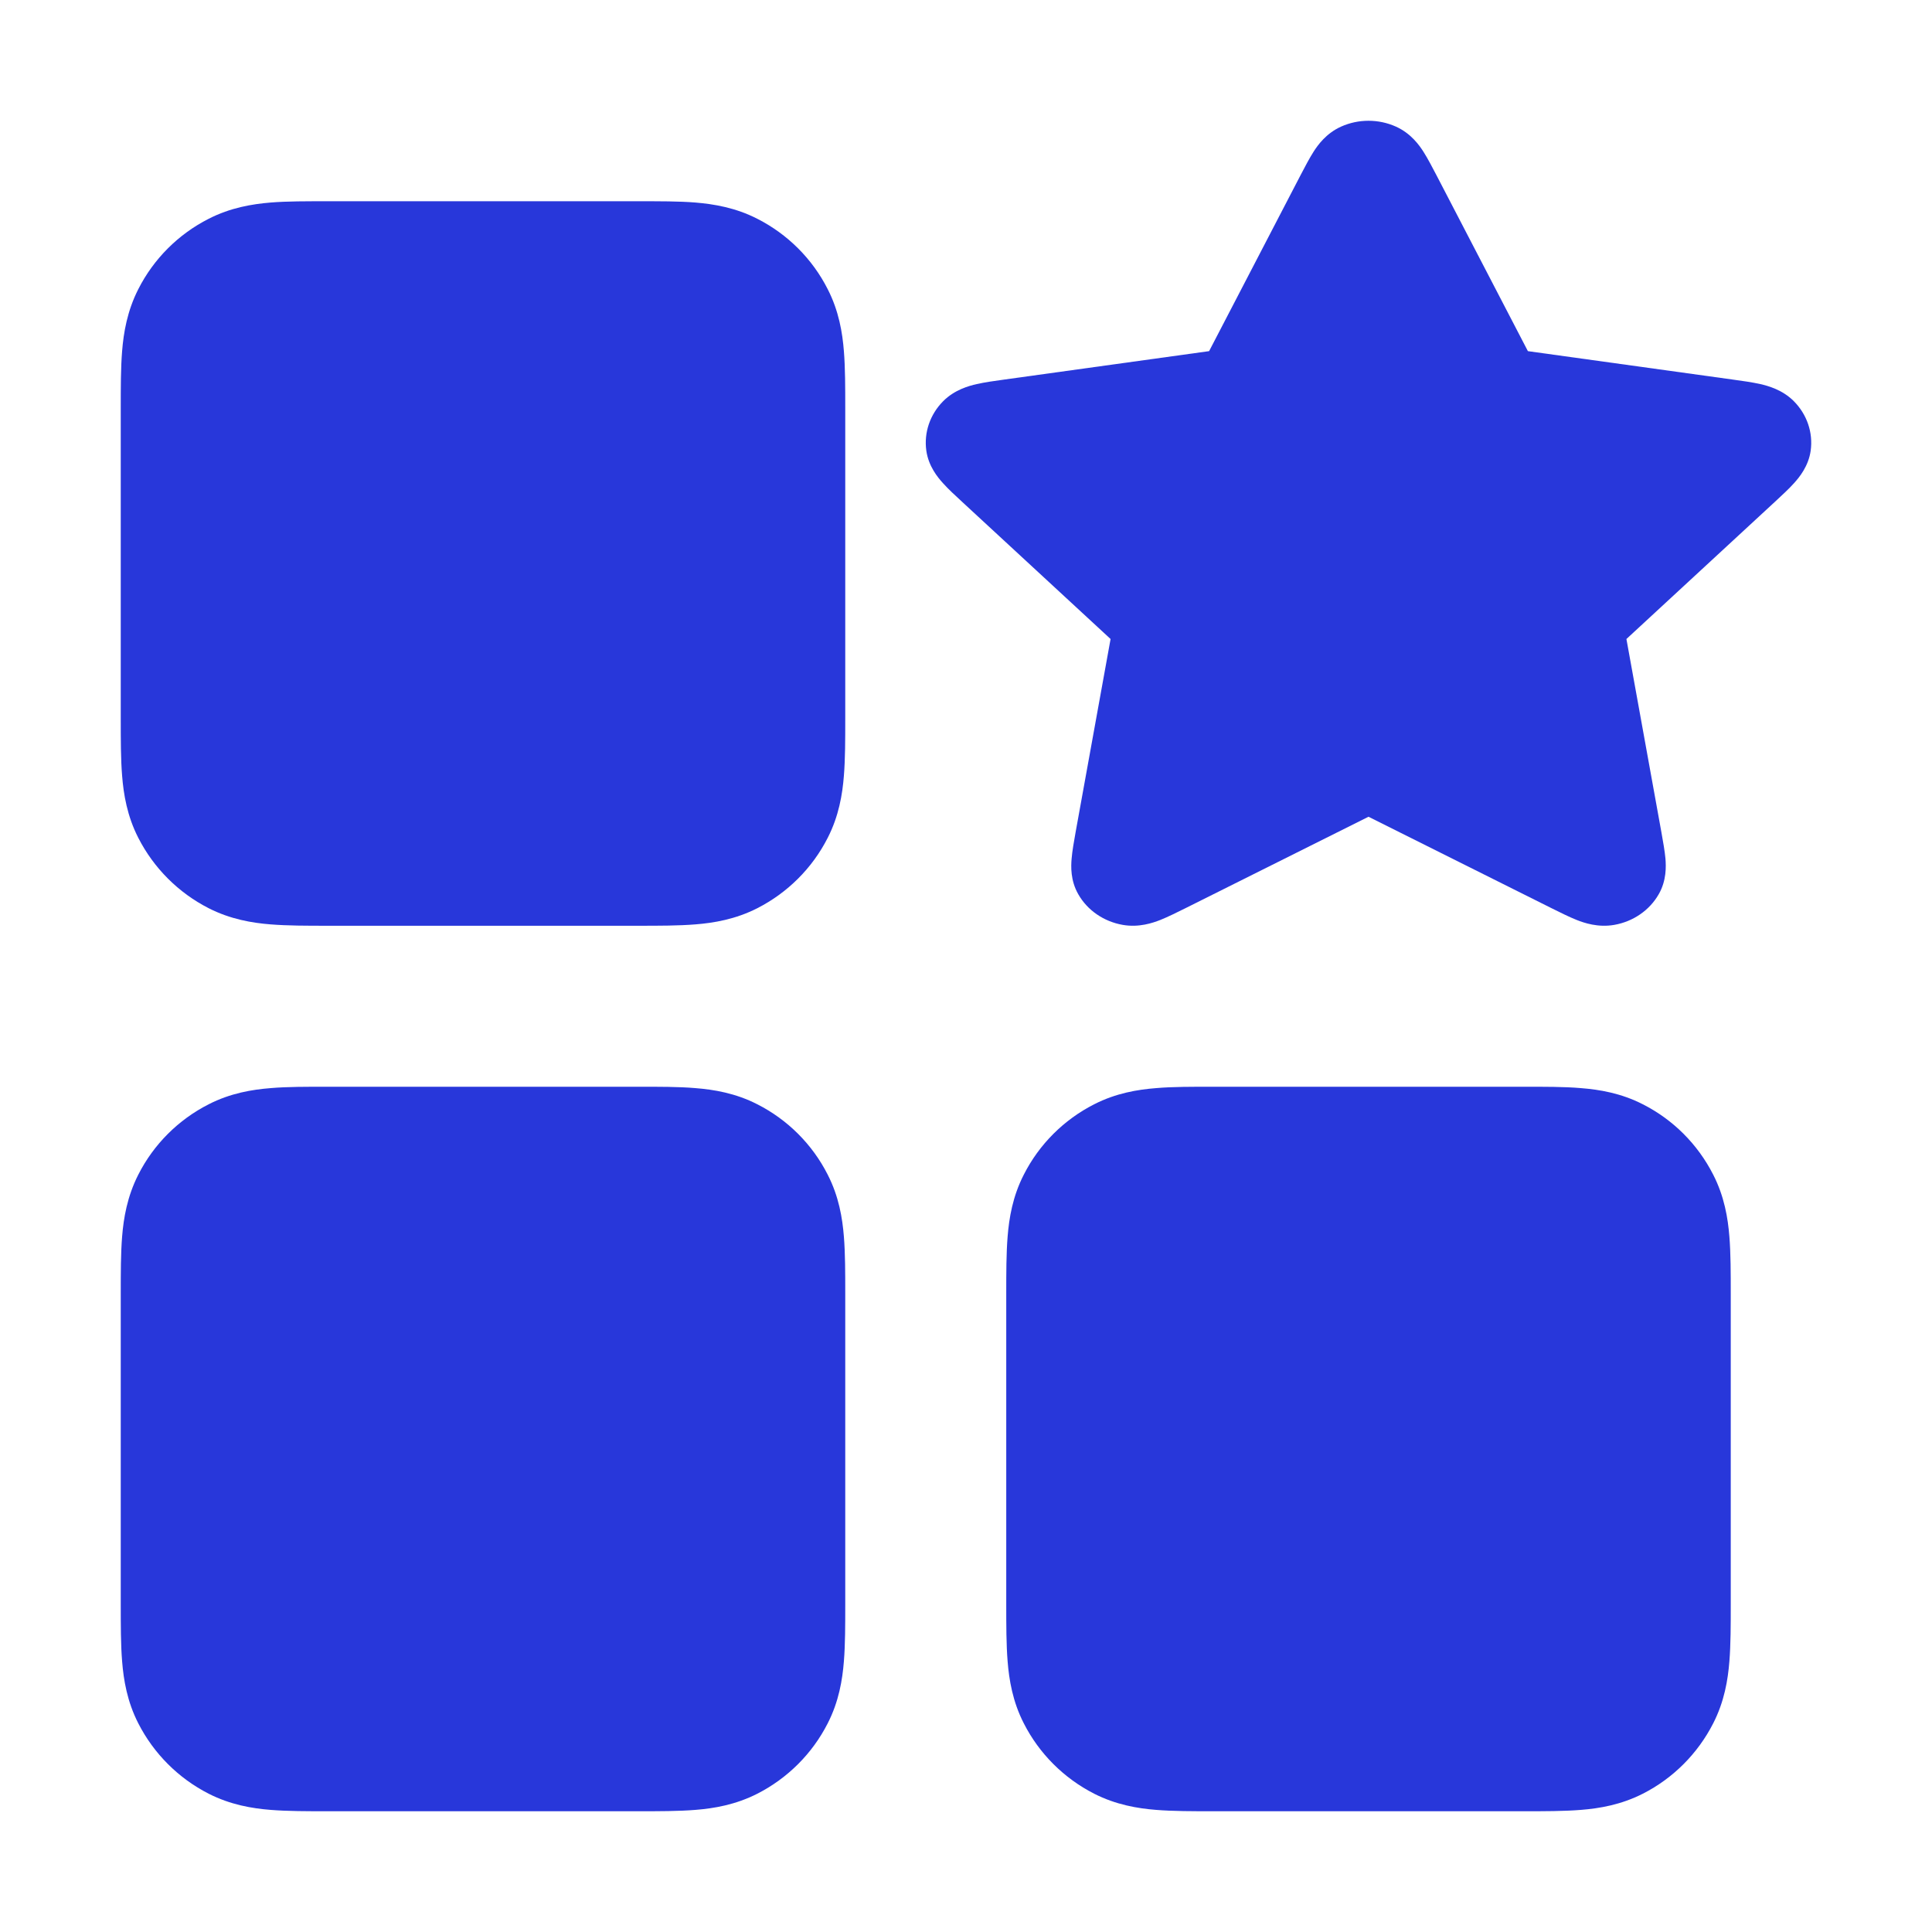
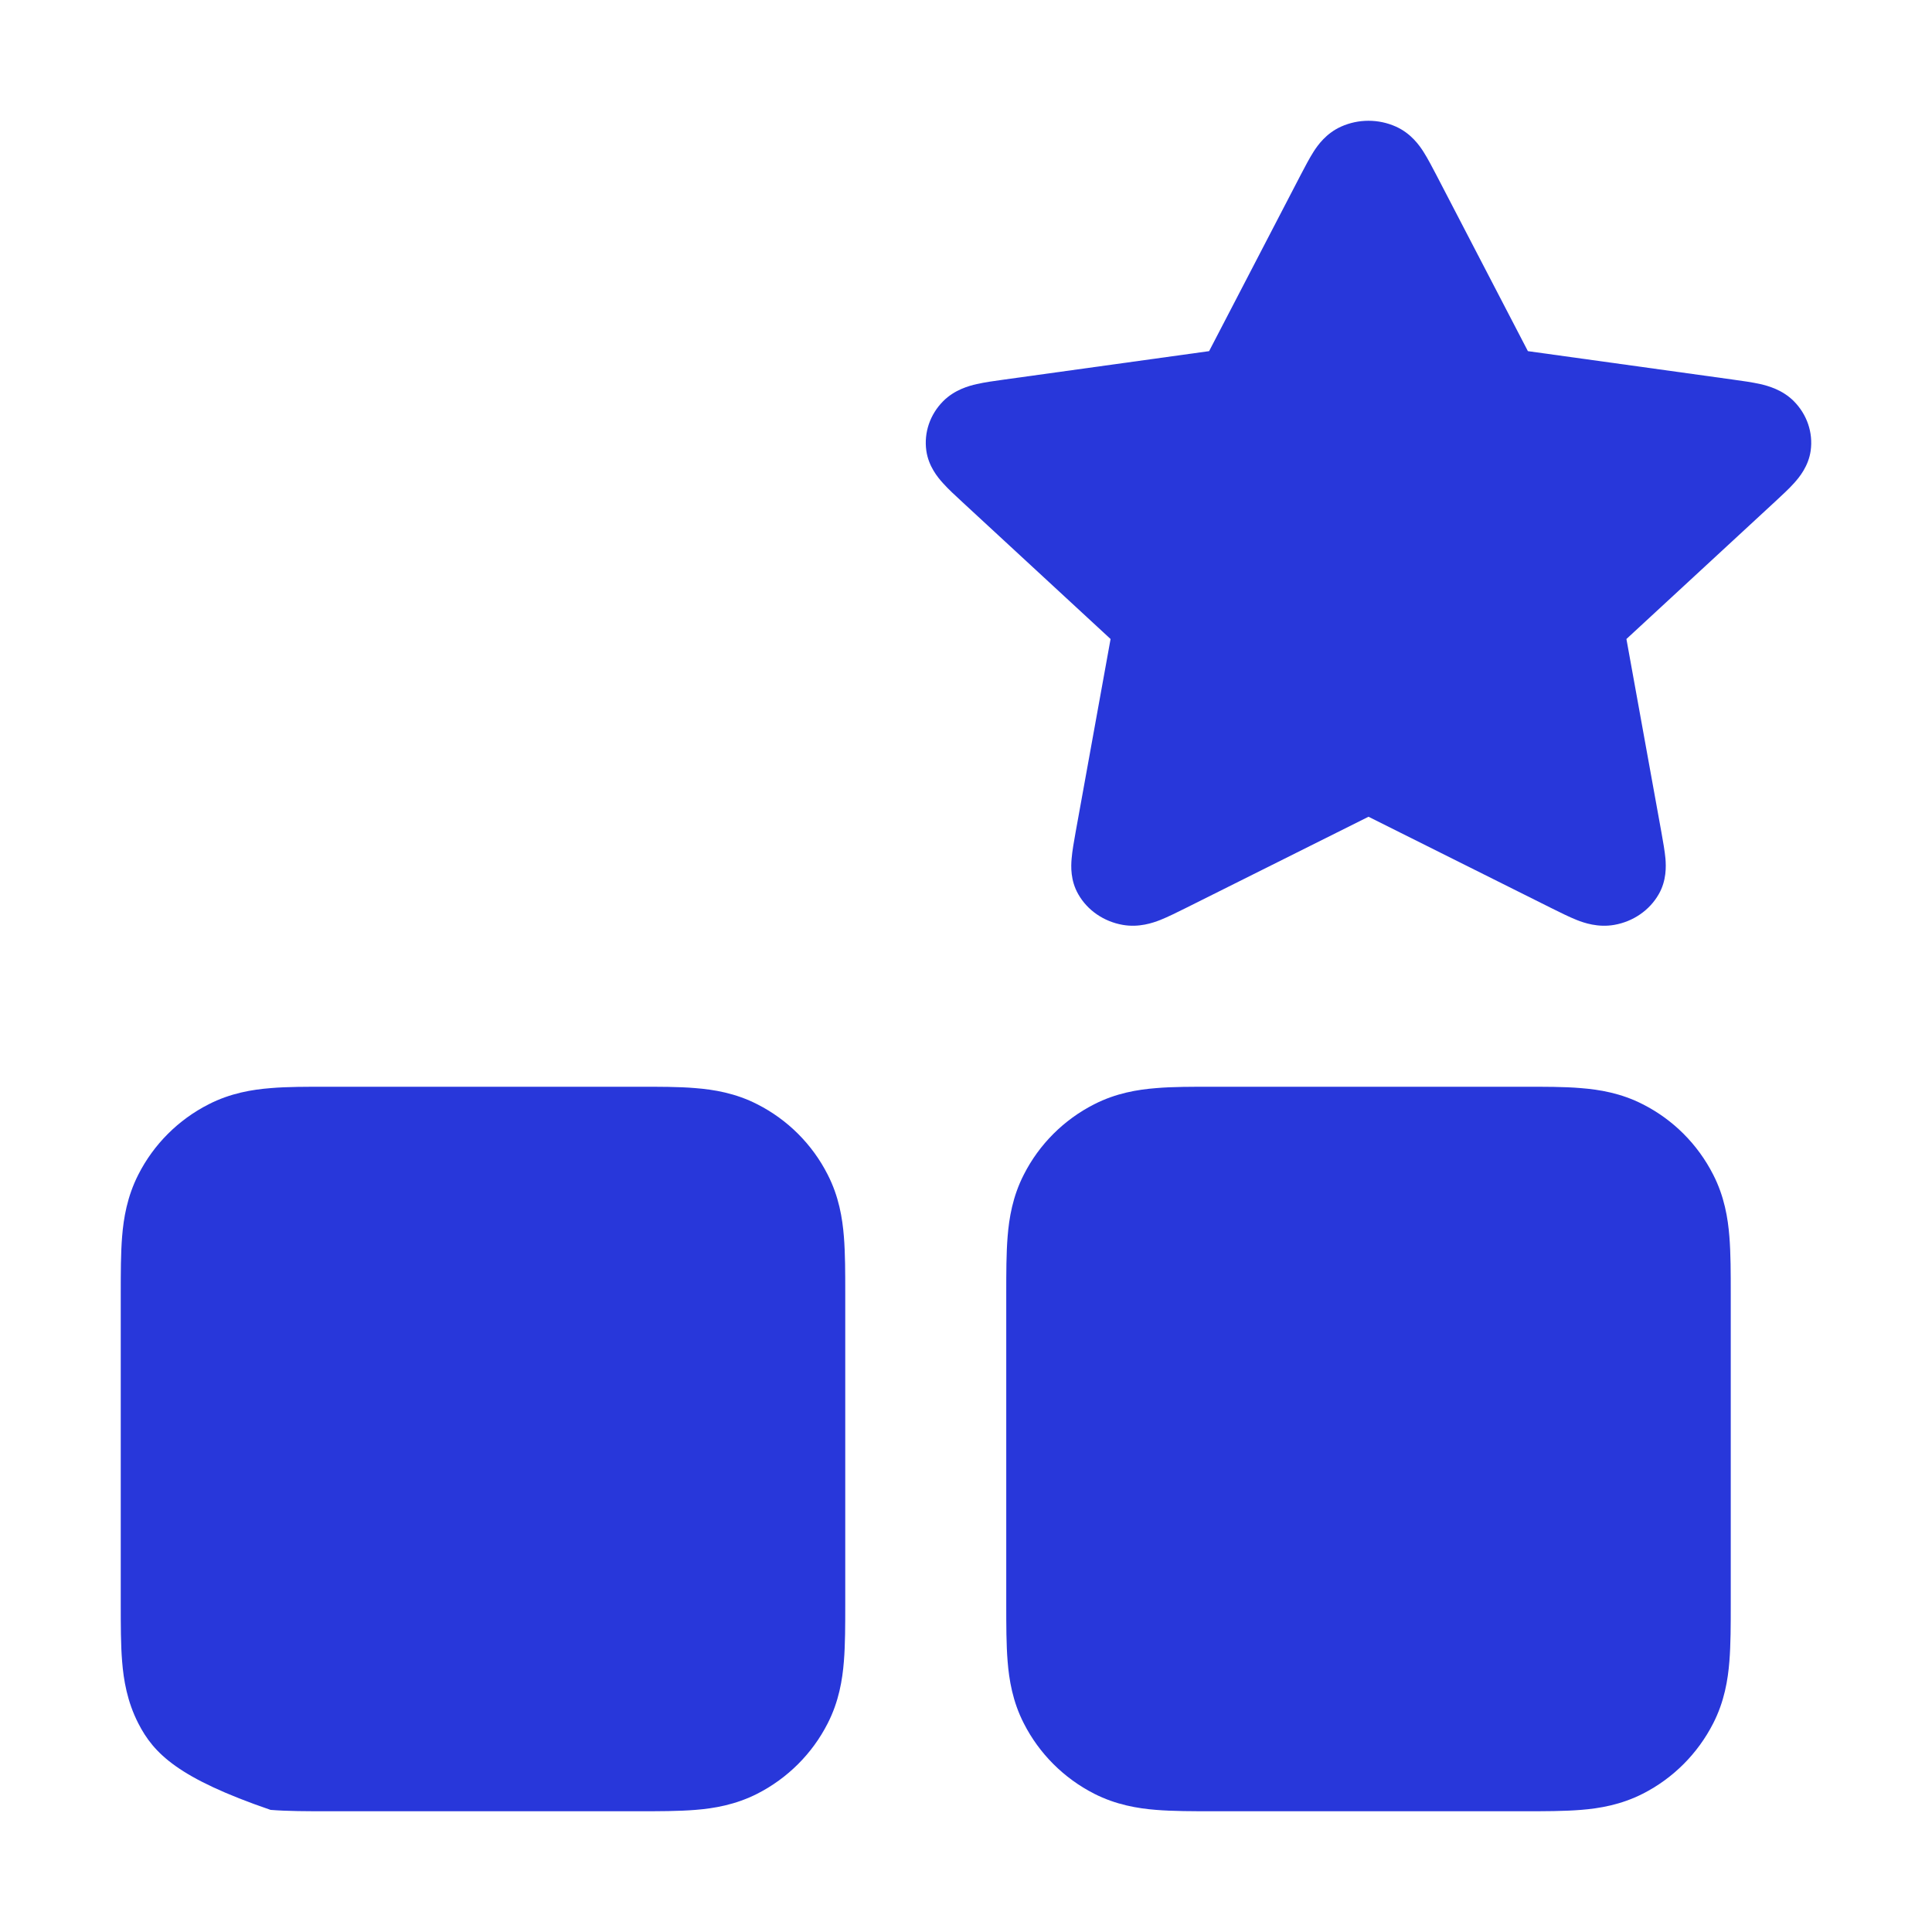
<svg xmlns="http://www.w3.org/2000/svg" width="24" height="24" viewBox="0 0 24 24" fill="none">
-   <path d="M7.932 13.5C8.184 13.5 8.431 13.499 8.639 13.517C8.867 13.535 9.137 13.579 9.408 13.718C9.784 13.909 10.091 14.215 10.282 14.592C10.421 14.863 10.465 15.133 10.483 15.361C10.5 15.569 10.5 15.816 10.5 16.068V19.931C10.5 20.184 10.5 20.43 10.483 20.638C10.465 20.866 10.421 21.137 10.282 21.408C10.091 21.784 9.784 22.09 9.408 22.282C9.137 22.42 8.867 22.465 8.639 22.483C8.431 22.5 8.184 22.5 7.932 22.5H4.068C3.816 22.5 3.57 22.5 3.361 22.483C3.133 22.465 2.863 22.42 2.592 22.282C2.216 22.09 1.91 21.784 1.718 21.408C1.579 21.137 1.535 20.866 1.517 20.638C1.5 20.43 1.5 20.184 1.5 19.931V16.068C1.5 15.816 1.5 15.569 1.517 15.361C1.535 15.133 1.58 14.863 1.718 14.592C1.909 14.215 2.216 13.909 2.592 13.718C2.863 13.579 3.133 13.535 3.361 13.517C3.569 13.499 3.816 13.5 4.068 13.5C5.356 13.5 6.646 13.5 7.932 13.5Z" fill="#2837DA" />
+   <path d="M7.932 13.5C8.184 13.5 8.431 13.499 8.639 13.517C8.867 13.535 9.137 13.579 9.408 13.718C9.784 13.909 10.091 14.215 10.282 14.592C10.421 14.863 10.465 15.133 10.483 15.361C10.5 15.569 10.5 15.816 10.5 16.068V19.931C10.5 20.184 10.5 20.43 10.483 20.638C10.465 20.866 10.421 21.137 10.282 21.408C10.091 21.784 9.784 22.09 9.408 22.282C9.137 22.42 8.867 22.465 8.639 22.483C8.431 22.5 8.184 22.5 7.932 22.5H4.068C3.816 22.5 3.57 22.5 3.361 22.483C2.216 22.09 1.91 21.784 1.718 21.408C1.579 21.137 1.535 20.866 1.517 20.638C1.5 20.43 1.5 20.184 1.5 19.931V16.068C1.5 15.816 1.5 15.569 1.517 15.361C1.535 15.133 1.58 14.863 1.718 14.592C1.909 14.215 2.216 13.909 2.592 13.718C2.863 13.579 3.133 13.535 3.361 13.517C3.569 13.499 3.816 13.5 4.068 13.5C5.356 13.5 6.646 13.5 7.932 13.5Z" fill="#2837DA" />
  <path d="M18.932 13.5C19.184 13.5 19.43 13.499 19.639 13.517C19.867 13.535 20.137 13.579 20.408 13.718C20.785 13.909 21.09 14.215 21.282 14.592C21.421 14.863 21.465 15.133 21.483 15.361C21.5 15.569 21.5 15.816 21.5 16.068V19.931C21.5 20.184 21.5 20.43 21.483 20.638C21.465 20.866 21.421 21.137 21.282 21.408C21.09 21.784 20.785 22.09 20.408 22.282C20.137 22.42 19.867 22.465 19.639 22.483C19.43 22.5 19.184 22.5 18.932 22.5H15.068C14.816 22.5 14.569 22.5 14.361 22.483C14.133 22.465 13.863 22.42 13.592 22.282C13.216 22.09 12.909 21.784 12.718 21.408C12.579 21.137 12.535 20.866 12.517 20.638C12.5 20.43 12.5 20.184 12.5 19.931V16.068C12.5 15.816 12.5 15.569 12.517 15.361C12.535 15.133 12.579 14.863 12.718 14.592C12.909 14.215 13.216 13.909 13.592 13.718C13.863 13.579 14.133 13.535 14.361 13.517C14.569 13.499 14.816 13.5 15.068 13.5C16.356 13.5 17.646 13.5 18.932 13.5Z" fill="#2837DA" />
-   <path d="M7.932 2.5C8.184 2.5 8.431 2.499 8.639 2.516C8.867 2.535 9.137 2.579 9.408 2.718C9.784 2.909 10.091 3.215 10.282 3.592C10.421 3.863 10.465 4.133 10.483 4.361C10.5 4.569 10.5 4.816 10.5 5.068V8.932C10.5 9.184 10.5 9.429 10.483 9.638C10.465 9.866 10.421 10.137 10.282 10.408C10.091 10.784 9.784 11.09 9.408 11.282C9.137 11.42 8.867 11.465 8.639 11.483C8.431 11.5 8.184 11.5 7.932 11.5H4.068C3.816 11.5 3.57 11.5 3.361 11.483C3.133 11.465 2.863 11.42 2.592 11.282C2.216 11.09 1.91 10.784 1.718 10.408C1.579 10.137 1.535 9.866 1.517 9.638C1.5 9.43 1.5 9.184 1.5 8.932V5.068C1.5 4.816 1.5 4.569 1.517 4.361C1.535 4.133 1.58 3.863 1.718 3.592C1.909 3.215 2.216 2.909 2.592 2.718C2.863 2.579 3.133 2.535 3.361 2.516C3.569 2.499 3.816 2.5 4.068 2.5C5.356 2.5 6.646 2.5 7.932 2.5Z" fill="#2837DA" />
  <path d="M16.659 1.573C16.875 1.476 17.125 1.476 17.341 1.573C17.527 1.657 17.63 1.803 17.682 1.884C17.735 1.967 17.79 2.073 17.844 2.176L18.98 4.362L21.524 4.715C21.644 4.731 21.767 4.749 21.866 4.771C21.963 4.793 22.141 4.841 22.283 4.983C22.447 5.148 22.524 5.373 22.493 5.598C22.466 5.791 22.352 5.929 22.287 6.001C22.221 6.075 22.131 6.157 22.045 6.237L20.204 7.938L20.639 10.341C20.659 10.454 20.68 10.57 20.689 10.667C20.696 10.761 20.704 10.937 20.605 11.109C20.491 11.308 20.288 11.448 20.054 11.489C19.851 11.525 19.677 11.464 19.586 11.428C19.491 11.39 19.381 11.335 19.274 11.282L17 10.146L14.726 11.282C14.619 11.335 14.509 11.39 14.414 11.428C14.322 11.464 14.149 11.525 13.946 11.489C13.712 11.448 13.508 11.308 13.395 11.109C13.296 10.937 13.304 10.761 13.312 10.667C13.32 10.57 13.341 10.454 13.361 10.341L13.796 7.938L11.955 6.237C11.868 6.157 11.779 6.075 11.713 6.001C11.648 5.929 11.534 5.791 11.507 5.598C11.476 5.373 11.553 5.148 11.717 4.983C11.859 4.841 12.037 4.793 12.134 4.771C12.233 4.749 12.356 4.731 12.476 4.715L15.02 4.362L16.156 2.176C16.21 2.073 16.265 1.967 16.318 1.884C16.37 1.803 16.473 1.657 16.659 1.573Z" fill="#2837DA" />
</svg>